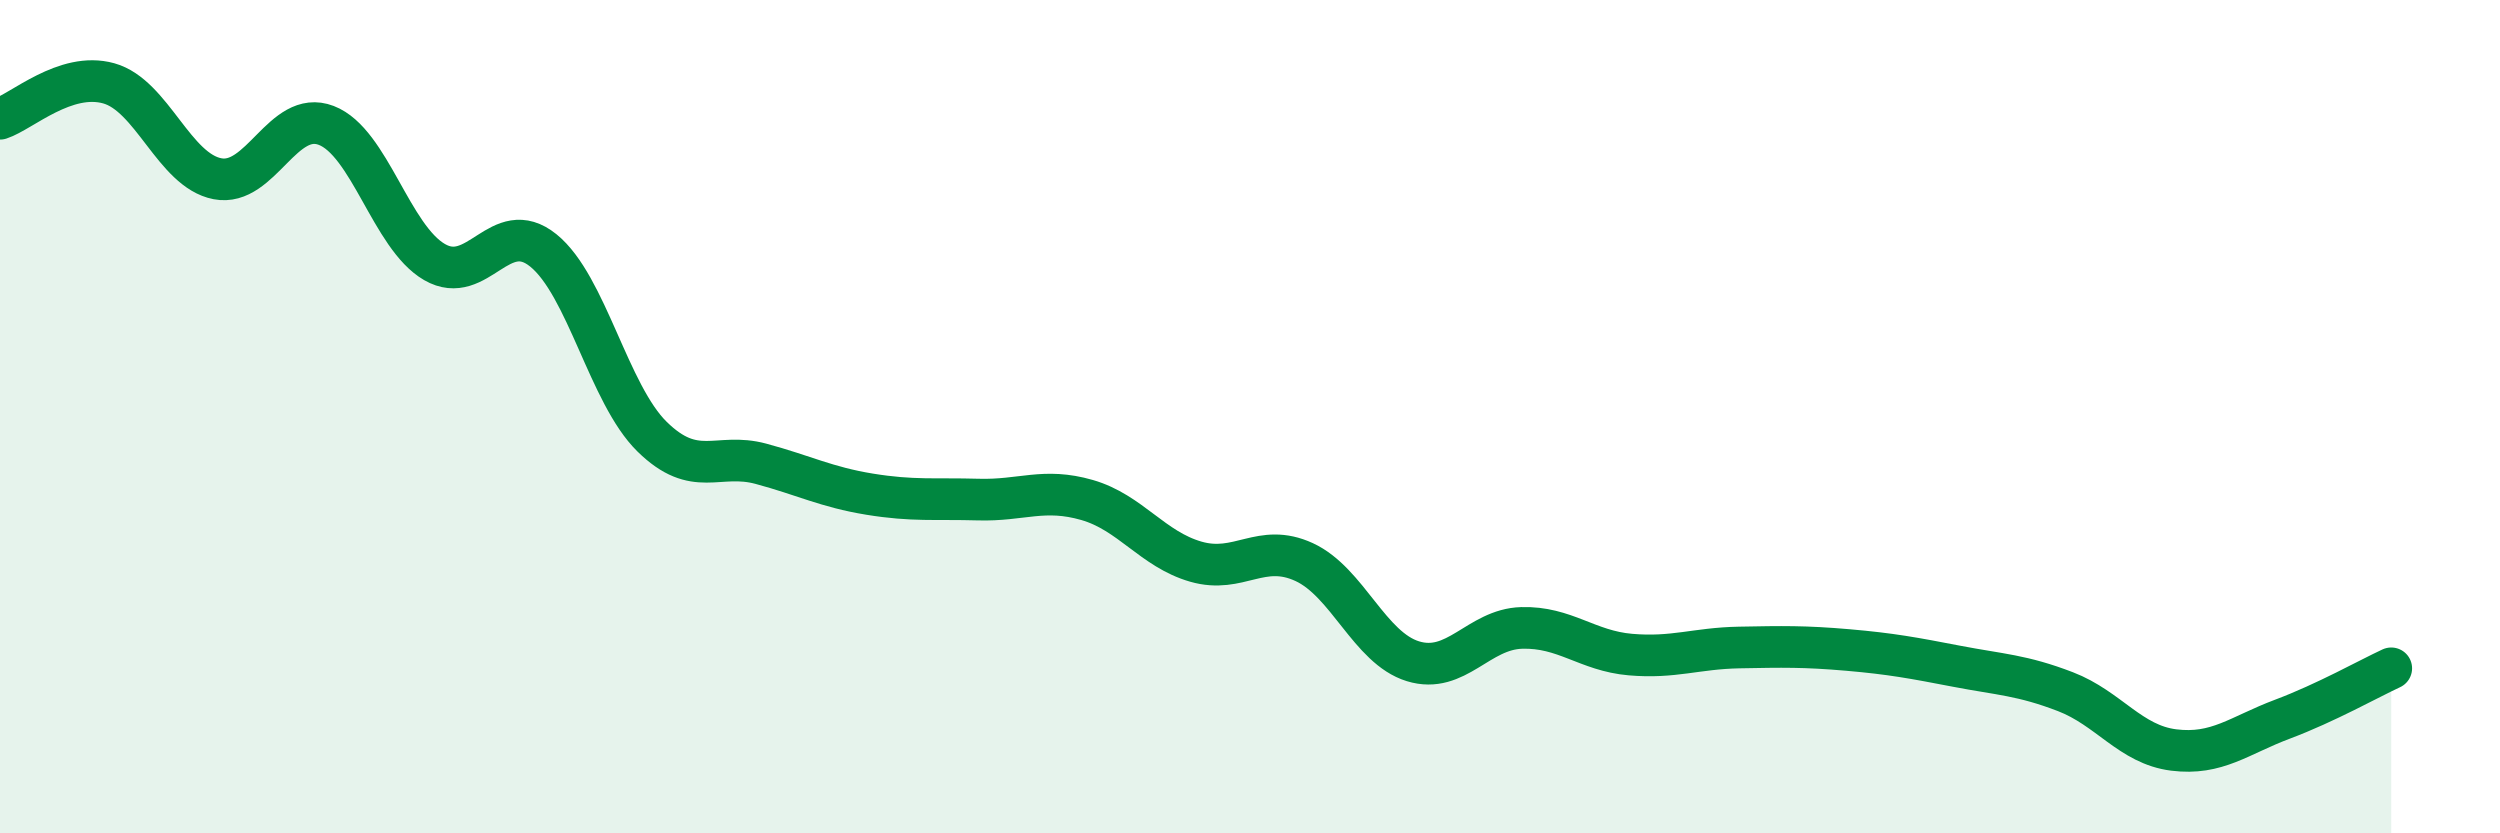
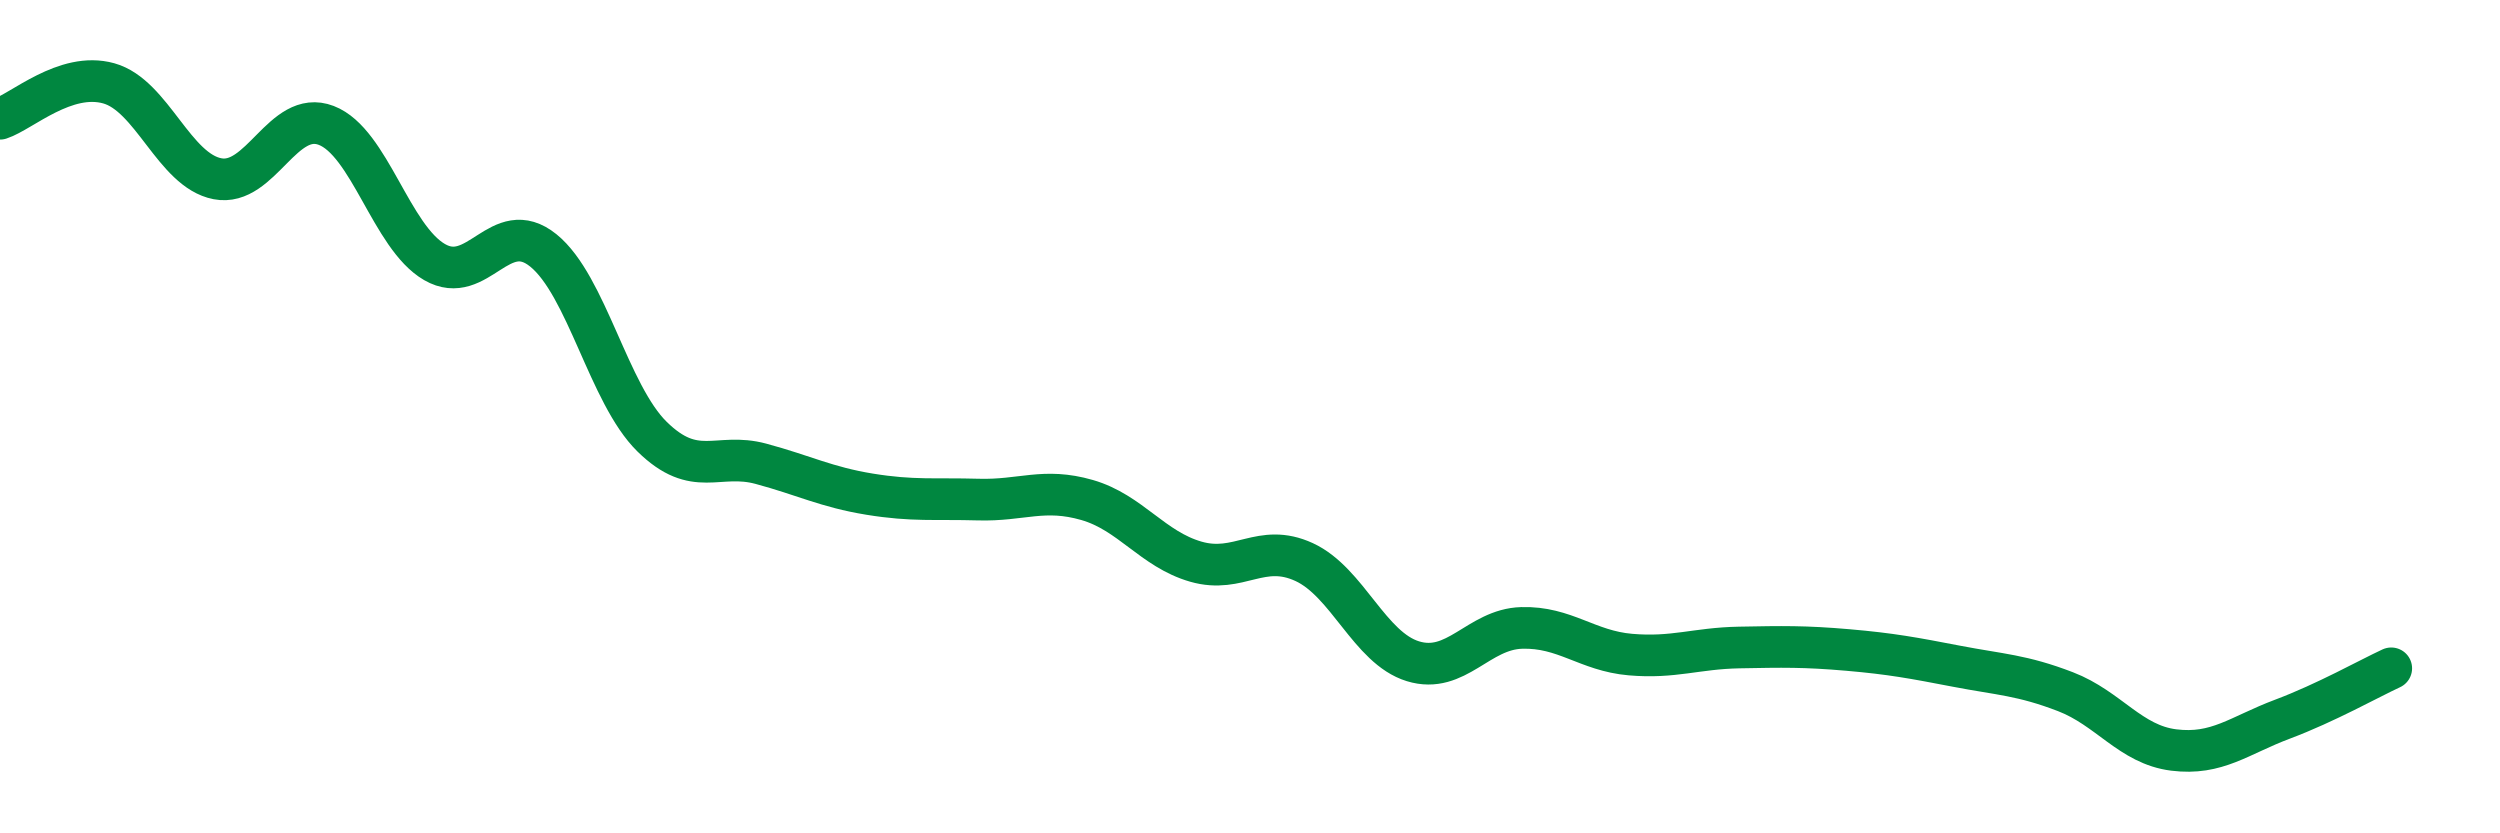
<svg xmlns="http://www.w3.org/2000/svg" width="60" height="20" viewBox="0 0 60 20">
-   <path d="M 0,2.85 C 0.52,2.68 1.57,1.71 2.61,2 C 3.65,2.29 4.18,4.09 5.22,4.29 C 6.26,4.49 6.79,2.61 7.83,3.01 C 8.87,3.41 9.39,5.69 10.43,6.29 C 11.47,6.89 12,5.17 13.04,6.01 C 14.08,6.85 14.61,9.46 15.65,10.48 C 16.69,11.5 17.22,10.85 18.26,11.13 C 19.3,11.41 19.83,11.69 20.87,11.86 C 21.91,12.03 22.44,11.96 23.48,11.99 C 24.52,12.02 25.05,11.7 26.09,12 C 27.13,12.3 27.66,13.18 28.7,13.48 C 29.74,13.78 30.26,13.01 31.3,13.49 C 32.34,13.97 32.87,15.55 33.91,15.87 C 34.95,16.19 35.48,15.1 36.52,15.07 C 37.56,15.04 38.09,15.62 39.13,15.71 C 40.17,15.8 40.7,15.56 41.74,15.54 C 42.78,15.52 43.31,15.51 44.35,15.6 C 45.39,15.69 45.92,15.79 46.96,15.99 C 48,16.19 48.53,16.2 49.57,16.6 C 50.61,17 51.13,17.87 52.17,18 C 53.21,18.13 53.74,17.65 54.78,17.26 C 55.82,16.87 56.87,16.28 57.39,16.04L57.39 20L0 20Z" fill="#008740" opacity="0.1" stroke-linecap="round" stroke-linejoin="round" />
  <path d="M 0,2.85 C 0.52,2.68 1.57,1.71 2.61,2 C 3.65,2.29 4.18,4.09 5.22,4.29 C 6.26,4.49 6.79,2.61 7.83,3.01 C 8.87,3.41 9.39,5.69 10.43,6.29 C 11.47,6.89 12,5.17 13.04,6.01 C 14.08,6.85 14.61,9.46 15.65,10.48 C 16.69,11.5 17.22,10.85 18.26,11.13 C 19.3,11.41 19.83,11.69 20.87,11.86 C 21.91,12.03 22.44,11.96 23.48,11.99 C 24.52,12.02 25.05,11.7 26.09,12 C 27.13,12.3 27.66,13.18 28.7,13.48 C 29.74,13.78 30.26,13.01 31.3,13.49 C 32.34,13.97 32.87,15.55 33.91,15.87 C 34.95,16.19 35.48,15.1 36.52,15.07 C 37.56,15.04 38.09,15.62 39.13,15.71 C 40.17,15.8 40.7,15.56 41.74,15.54 C 42.78,15.52 43.31,15.51 44.35,15.6 C 45.39,15.69 45.92,15.79 46.96,15.99 C 48,16.19 48.53,16.2 49.57,16.6 C 50.61,17 51.13,17.87 52.17,18 C 53.21,18.13 53.74,17.65 54.78,17.26 C 55.82,16.87 56.87,16.28 57.39,16.04" stroke="#008740" stroke-width="1" fill="none" stroke-linecap="round" stroke-linejoin="round" />
</svg>